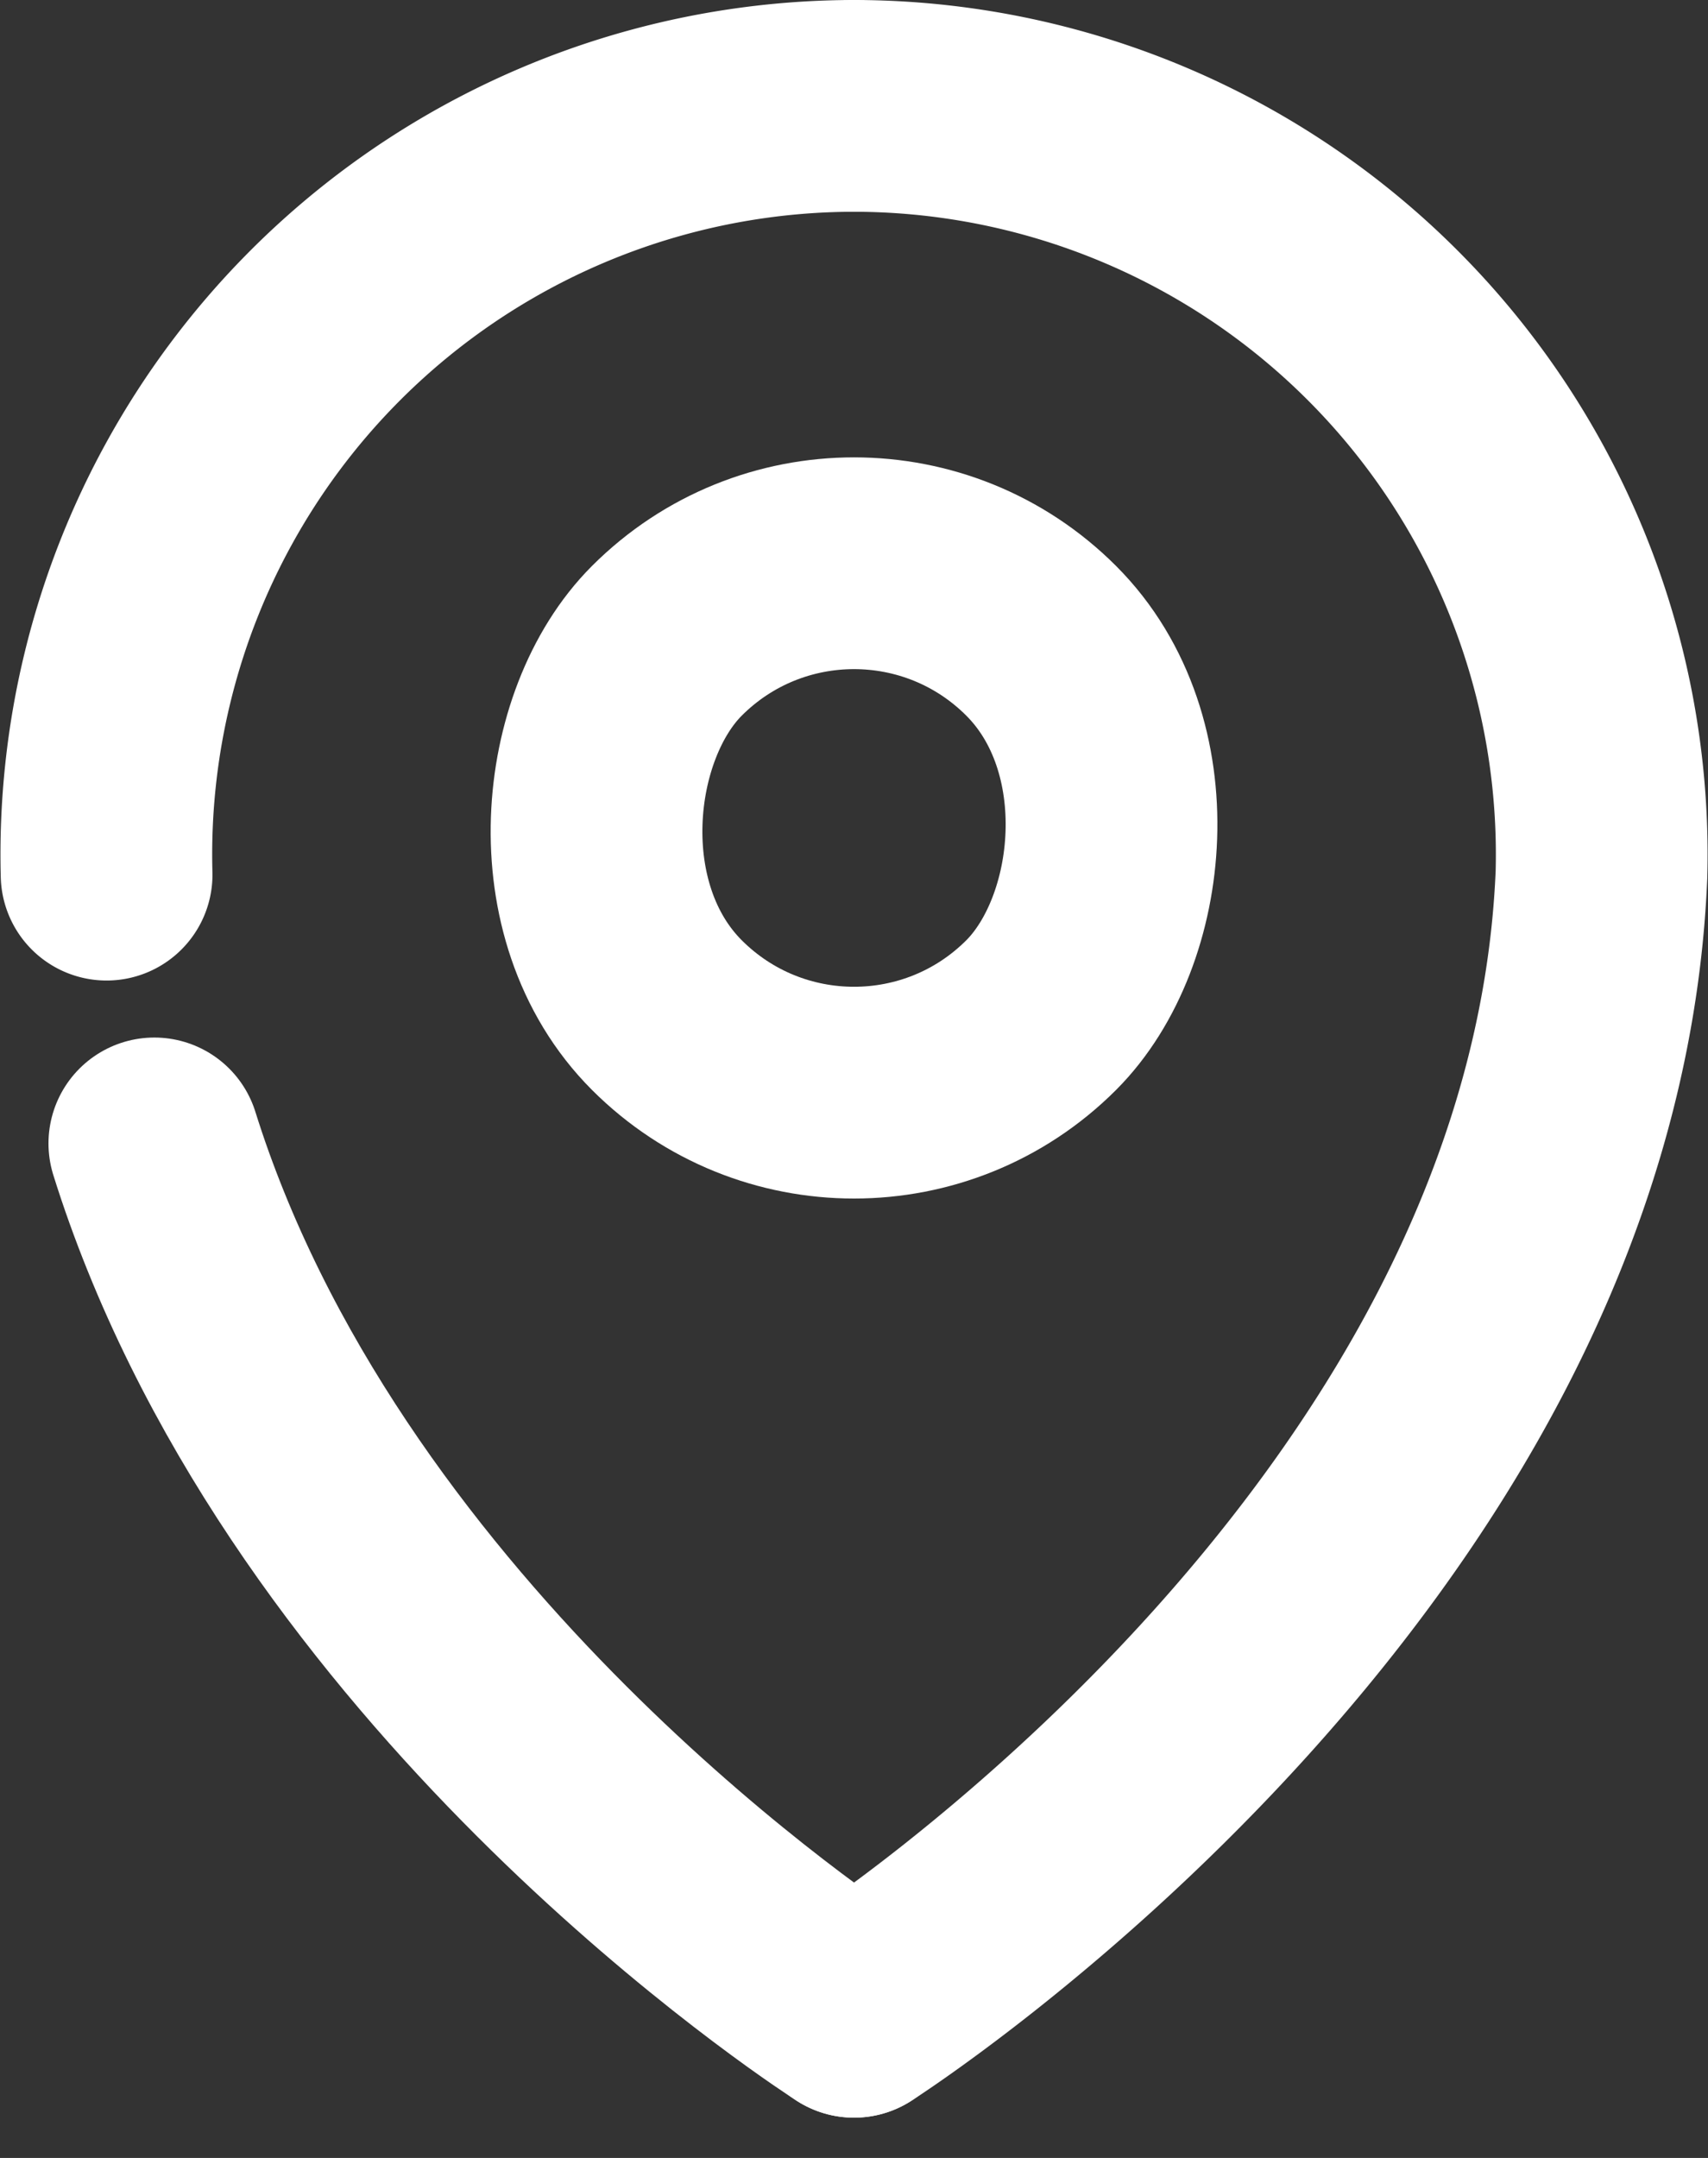
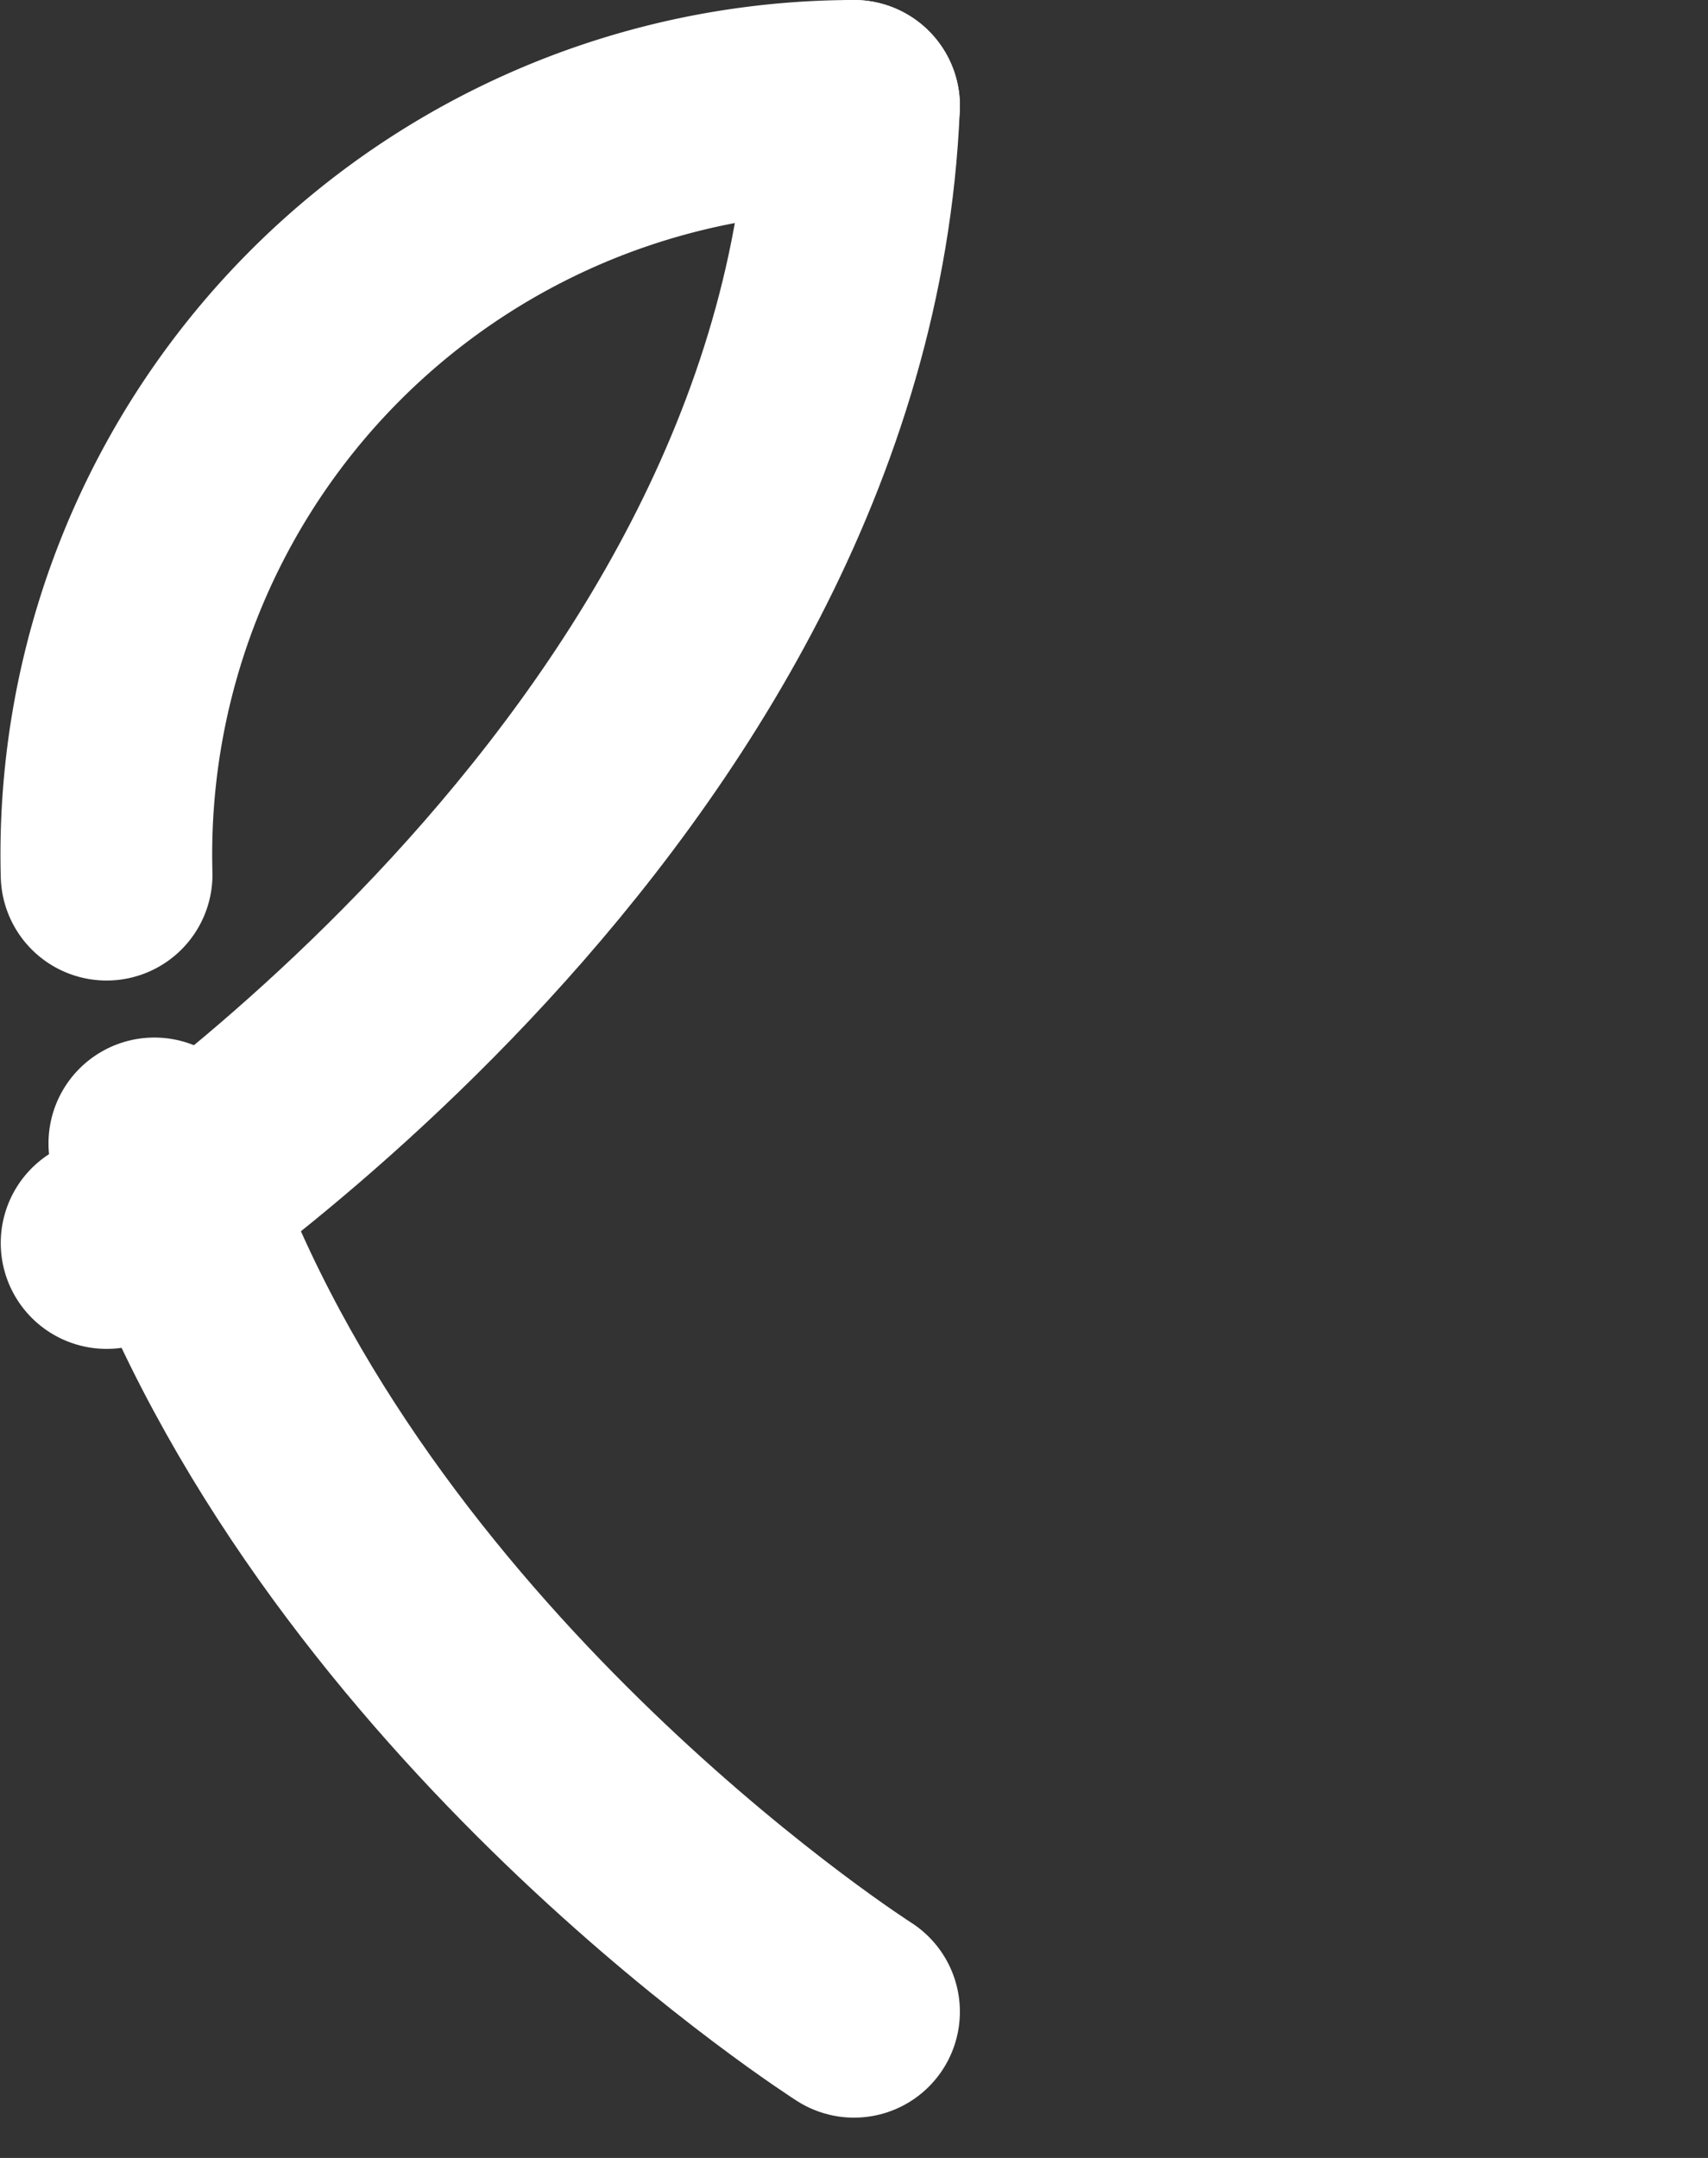
<svg xmlns="http://www.w3.org/2000/svg" width="32.269" height="40.761" viewBox="0 0 32.269 40.761">
  <rect x="0" y="0" width="32.269" height="40.761" fill="#333333" stroke="none" />
  <g id="Group_328" data-name="Group 328" transform="translate(-366.037 -361.486)">
    <g id="Group_295" data-name="Group 295">
-       <rect id="Rectangle_199" data-name="Rectangle 199" width="10" height="10" rx="5" transform="translate(382.172 370.054) rotate(45)" fill="none" stroke="#ffffff" stroke-linecap="round" stroke-linejoin="round" stroke-width="4" />
-     </g>
-     <path id="Path_242" data-name="Path 242" d="M382.172,363.486a14.141,14.141,0,0,1,14.121,14.521c-.534,12.828-14.121,21.479-14.121,21.479" fill="none" stroke="#ffffff" stroke-linecap="round" stroke-linejoin="round" stroke-width="4" />
+       </g>
+     <path id="Path_242" data-name="Path 242" d="M382.172,363.486c-.534,12.828-14.121,21.479-14.121,21.479" fill="none" stroke="#ffffff" stroke-linecap="round" stroke-linejoin="round" stroke-width="4" />
    <path id="Path_243" data-name="Path 243" d="M368.953,383.084c.176.563.375,1.114.593,1.654,3.646,9.031,12.626,14.748,12.626,14.748" fill="none" stroke="#ffffff" stroke-linecap="round" stroke-linejoin="round" stroke-width="4" />
    <path id="Path_244" data-name="Path 244" d="M382.172,363.486a14.14,14.14,0,0,0-14.121,14.521" fill="none" stroke="#ffffff" stroke-linecap="round" stroke-linejoin="round" stroke-width="4" />
  </g>
</svg>